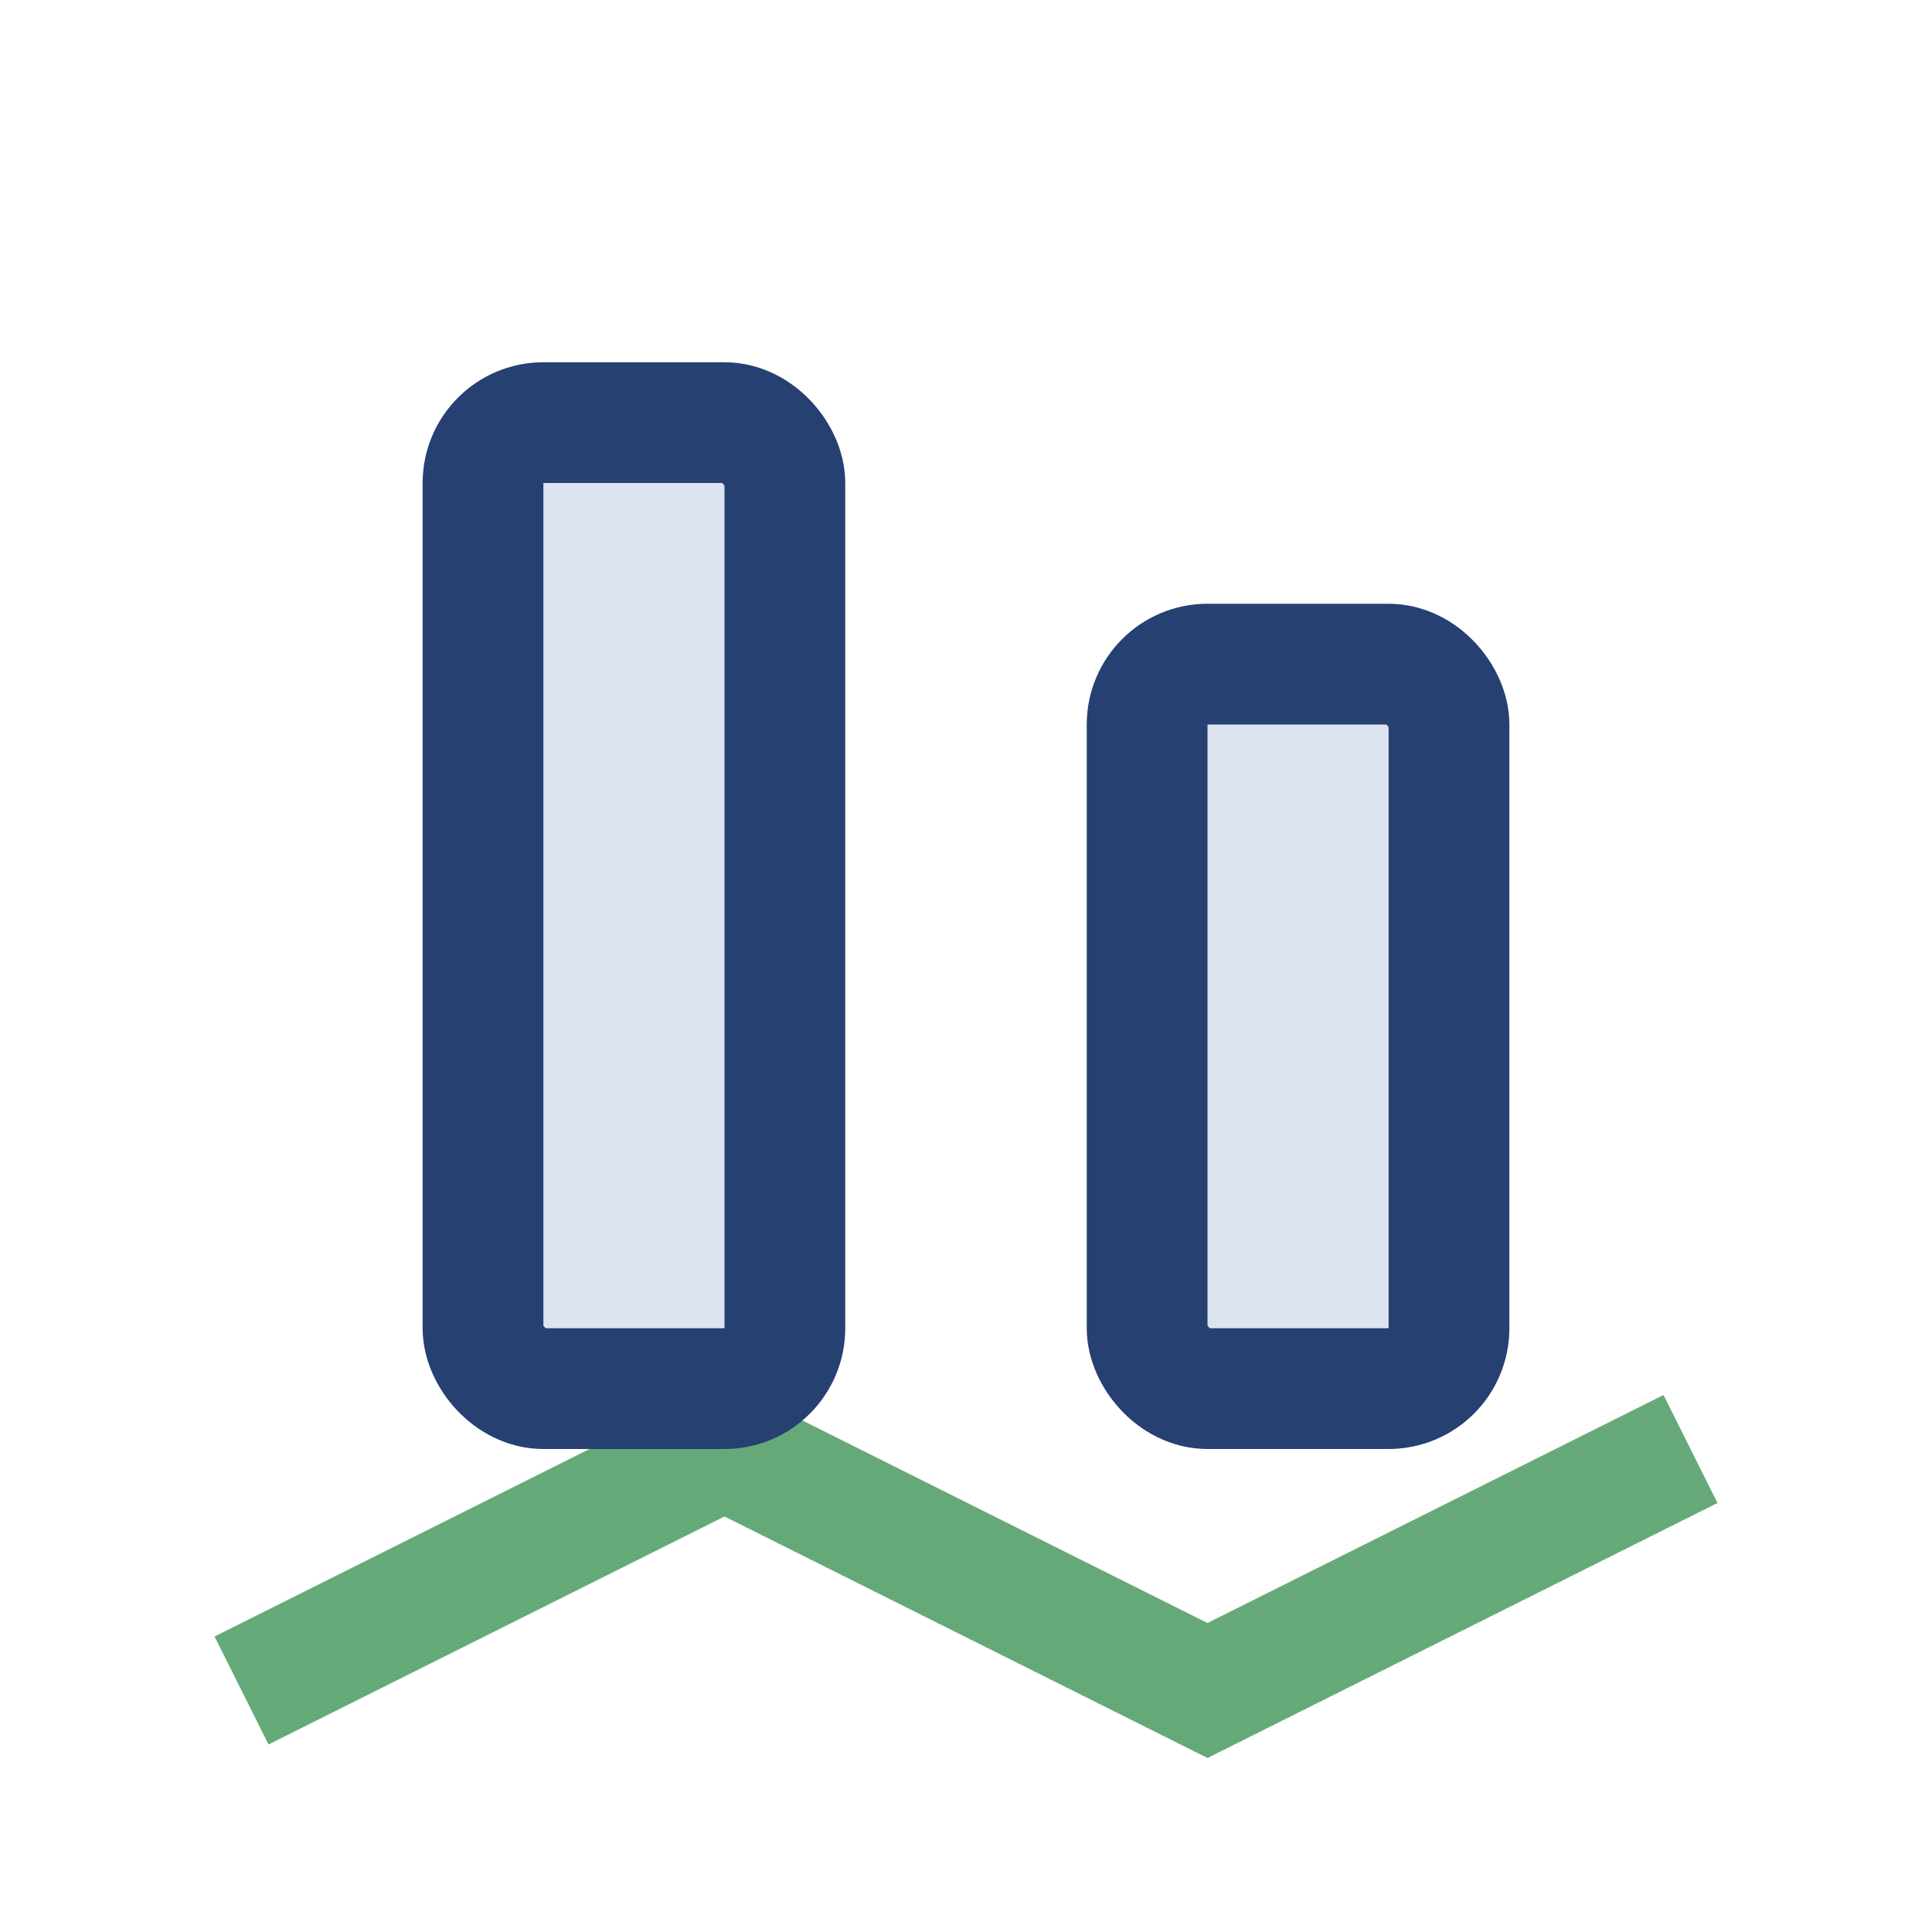
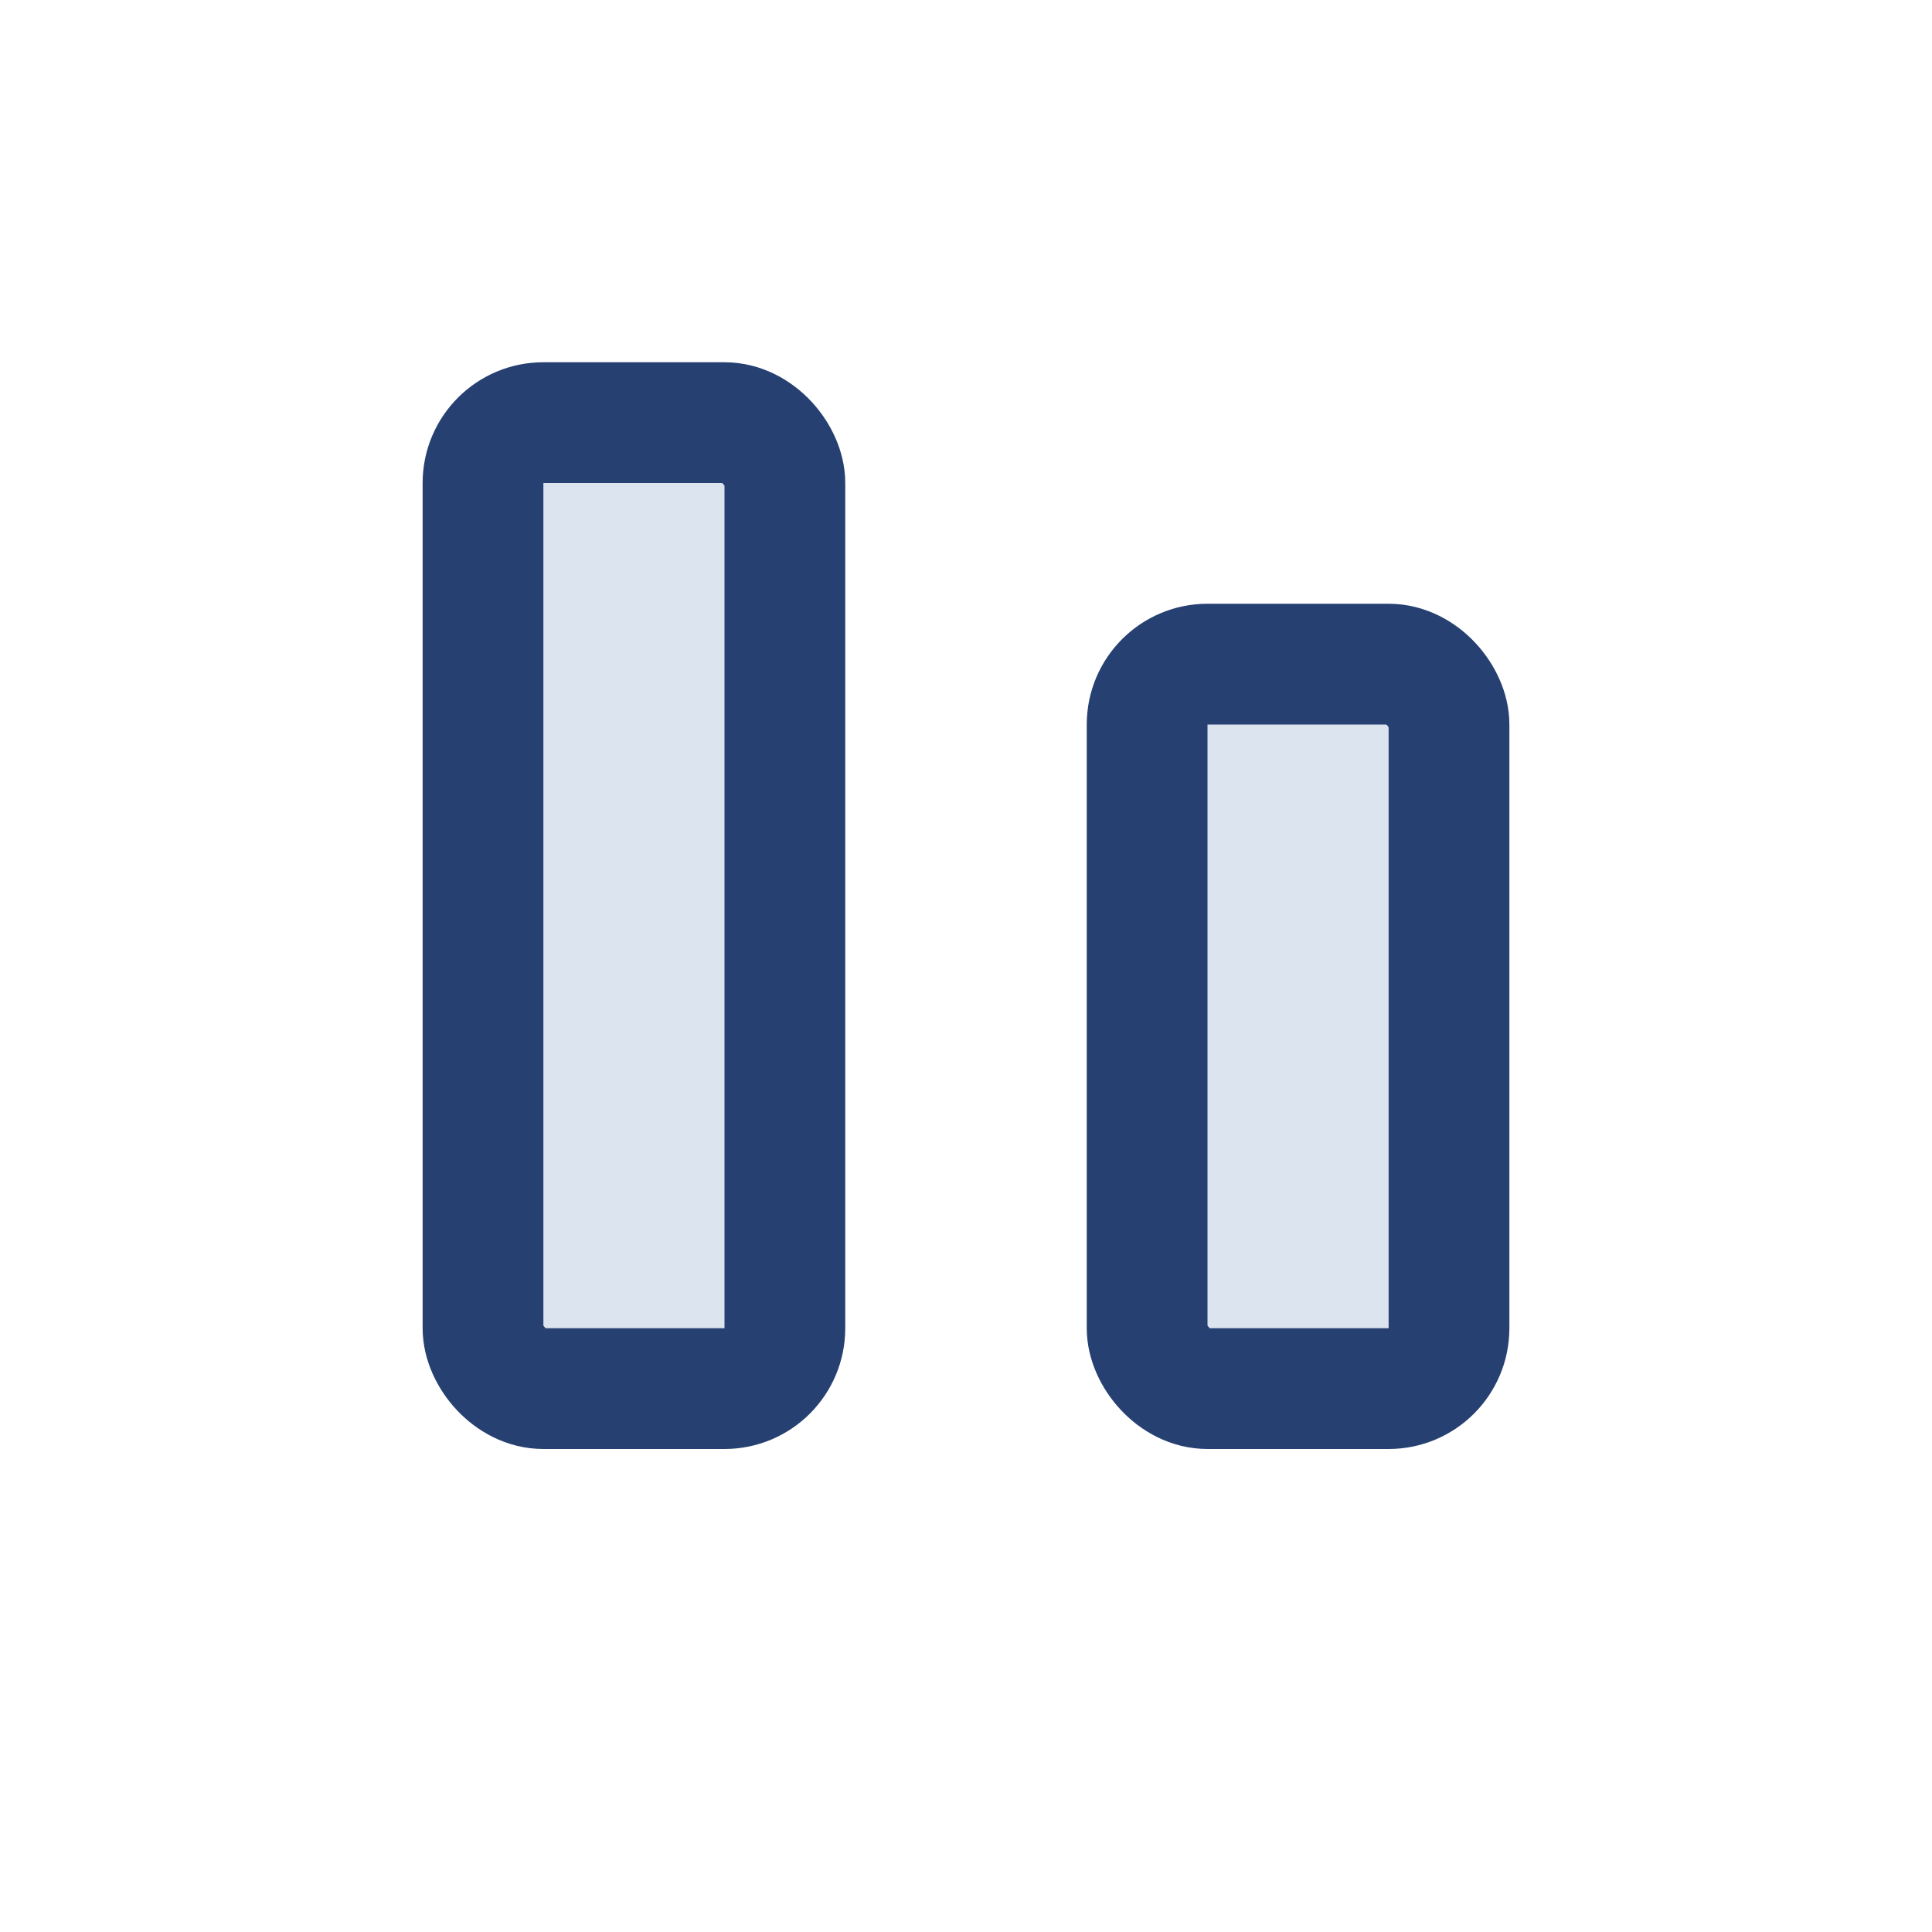
<svg xmlns="http://www.w3.org/2000/svg" width="32" height="32" viewBox="0 0 32 32">
-   <polyline points="4,28 12,24 20,28 28,24" fill="none" stroke="#66A979" stroke-width="2" />
  <rect x="8" y="7" width="5" height="16" rx="1" fill="#DCE4EF" stroke="#264072" stroke-width="2" />
  <rect x="19" y="11" width="5" height="12" rx="1" fill="#DCE4EF" stroke="#264072" stroke-width="2" />
</svg>